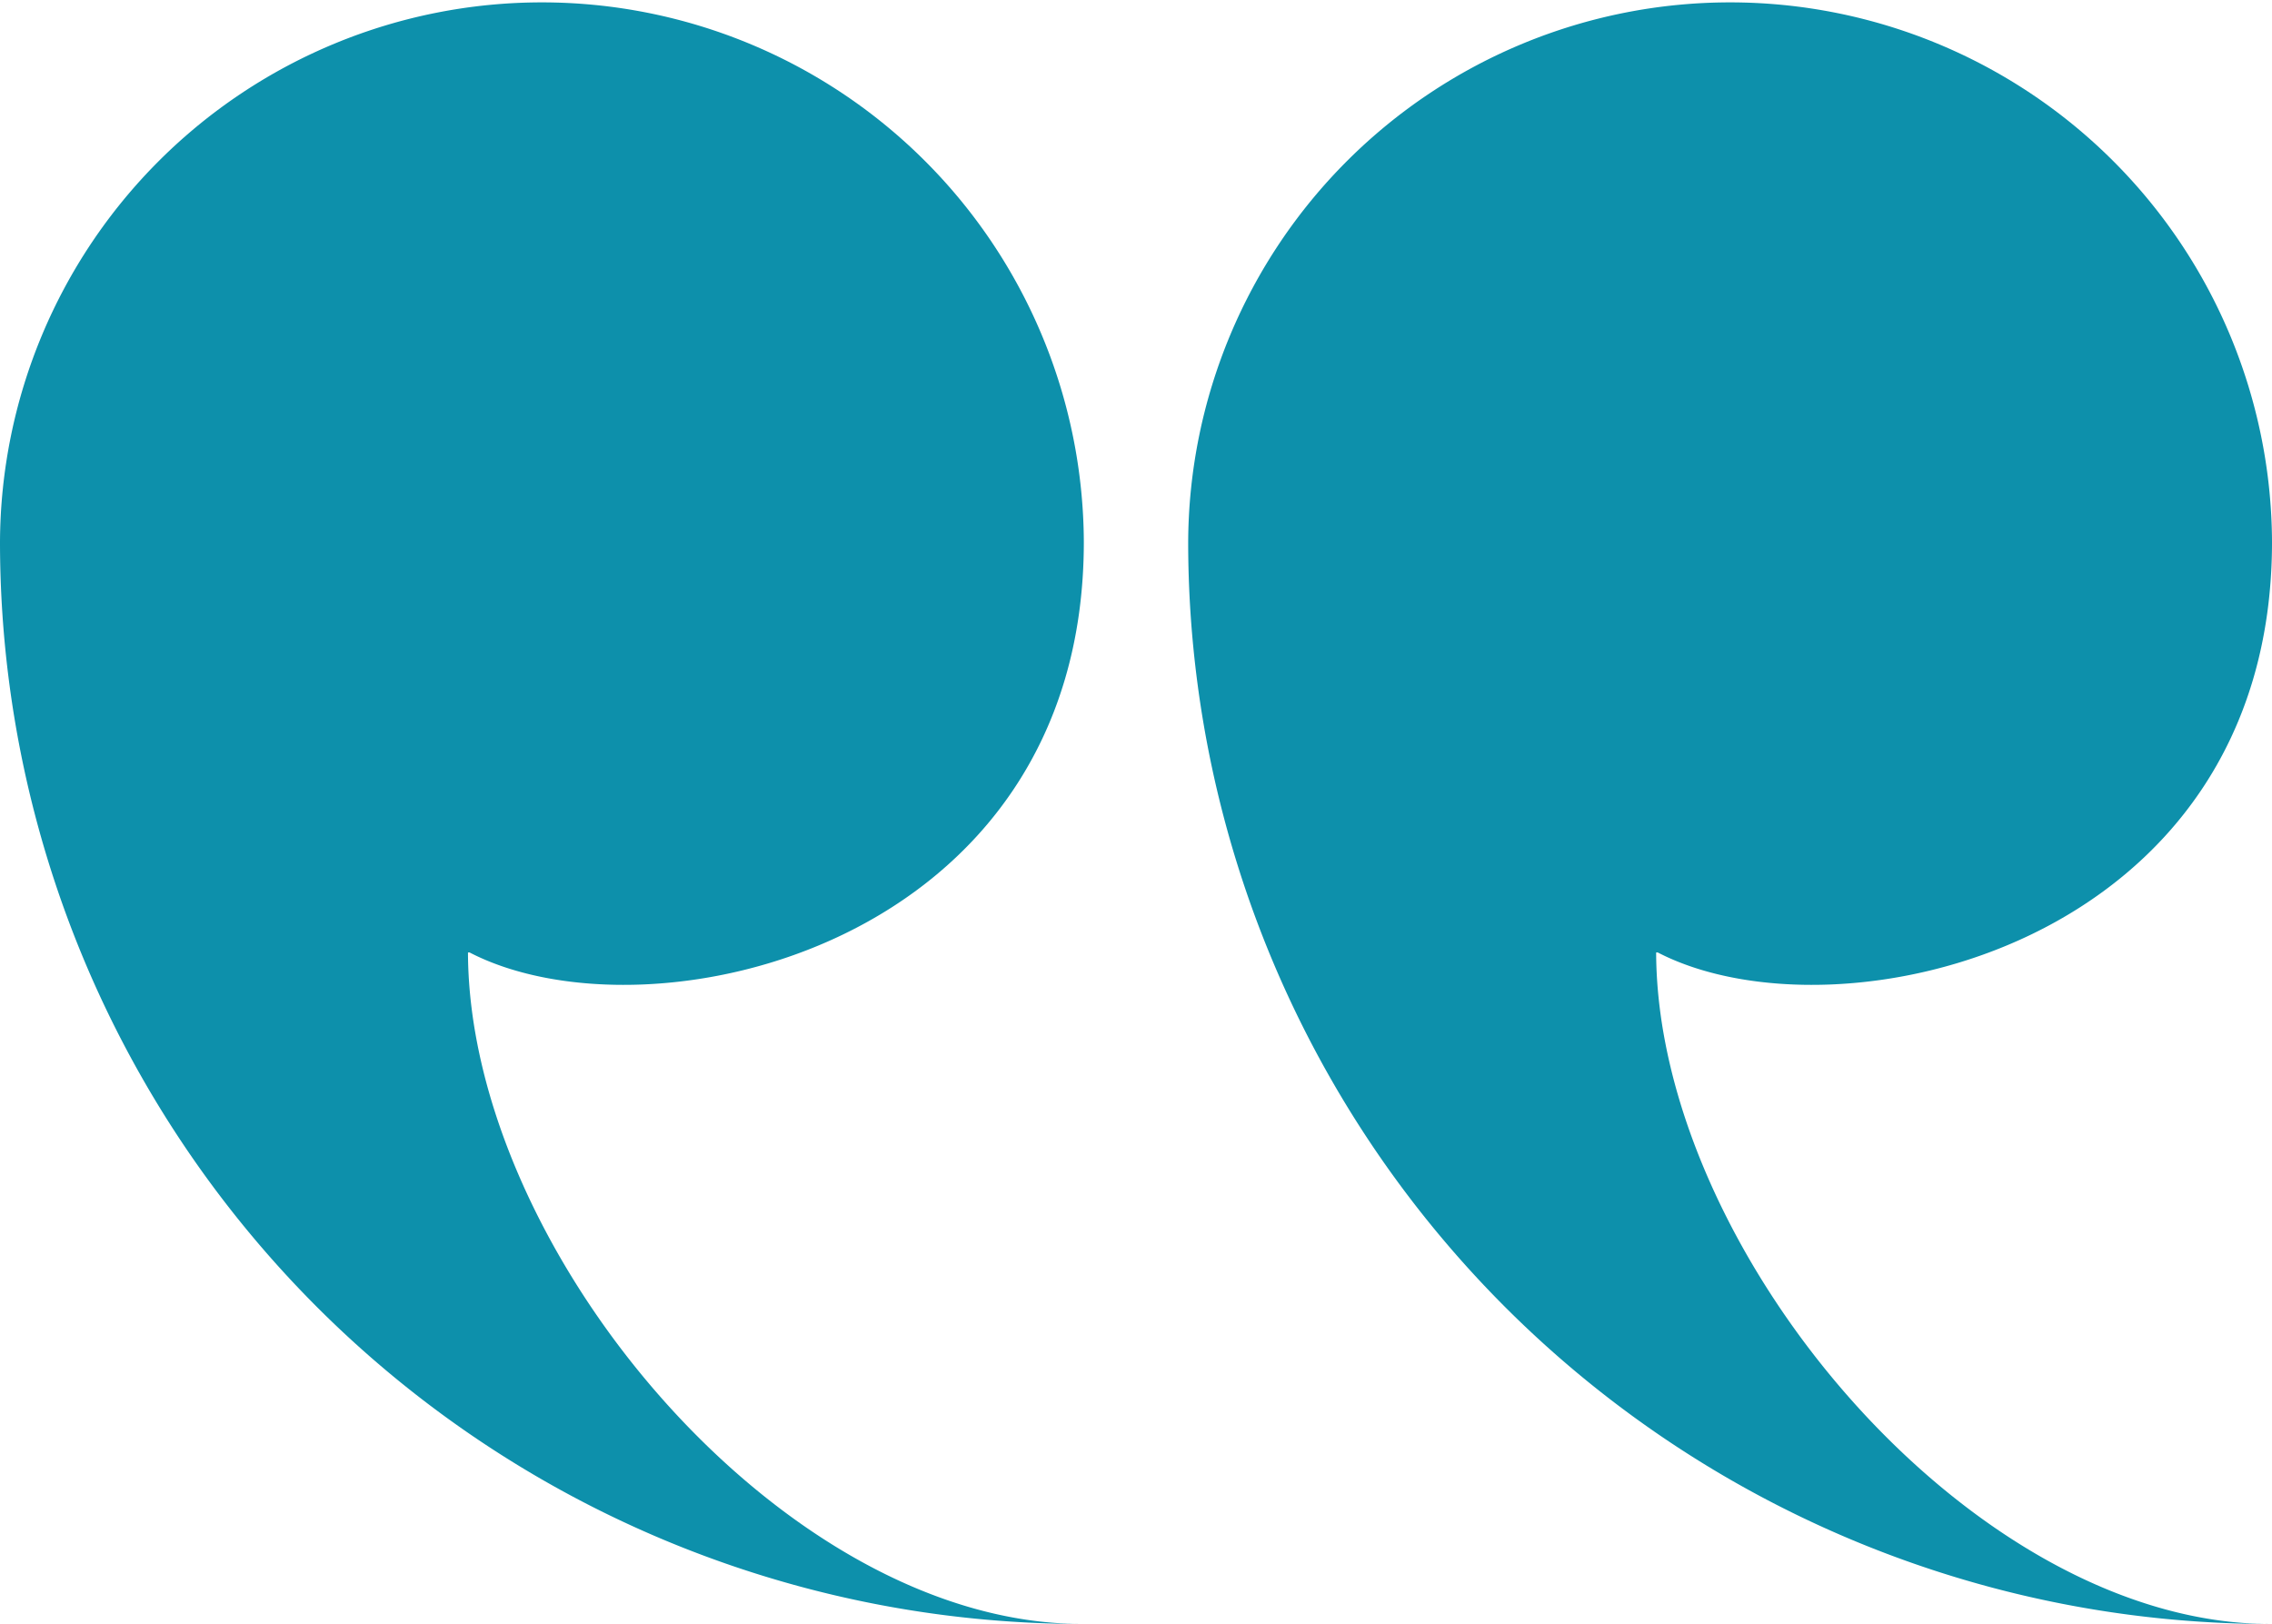
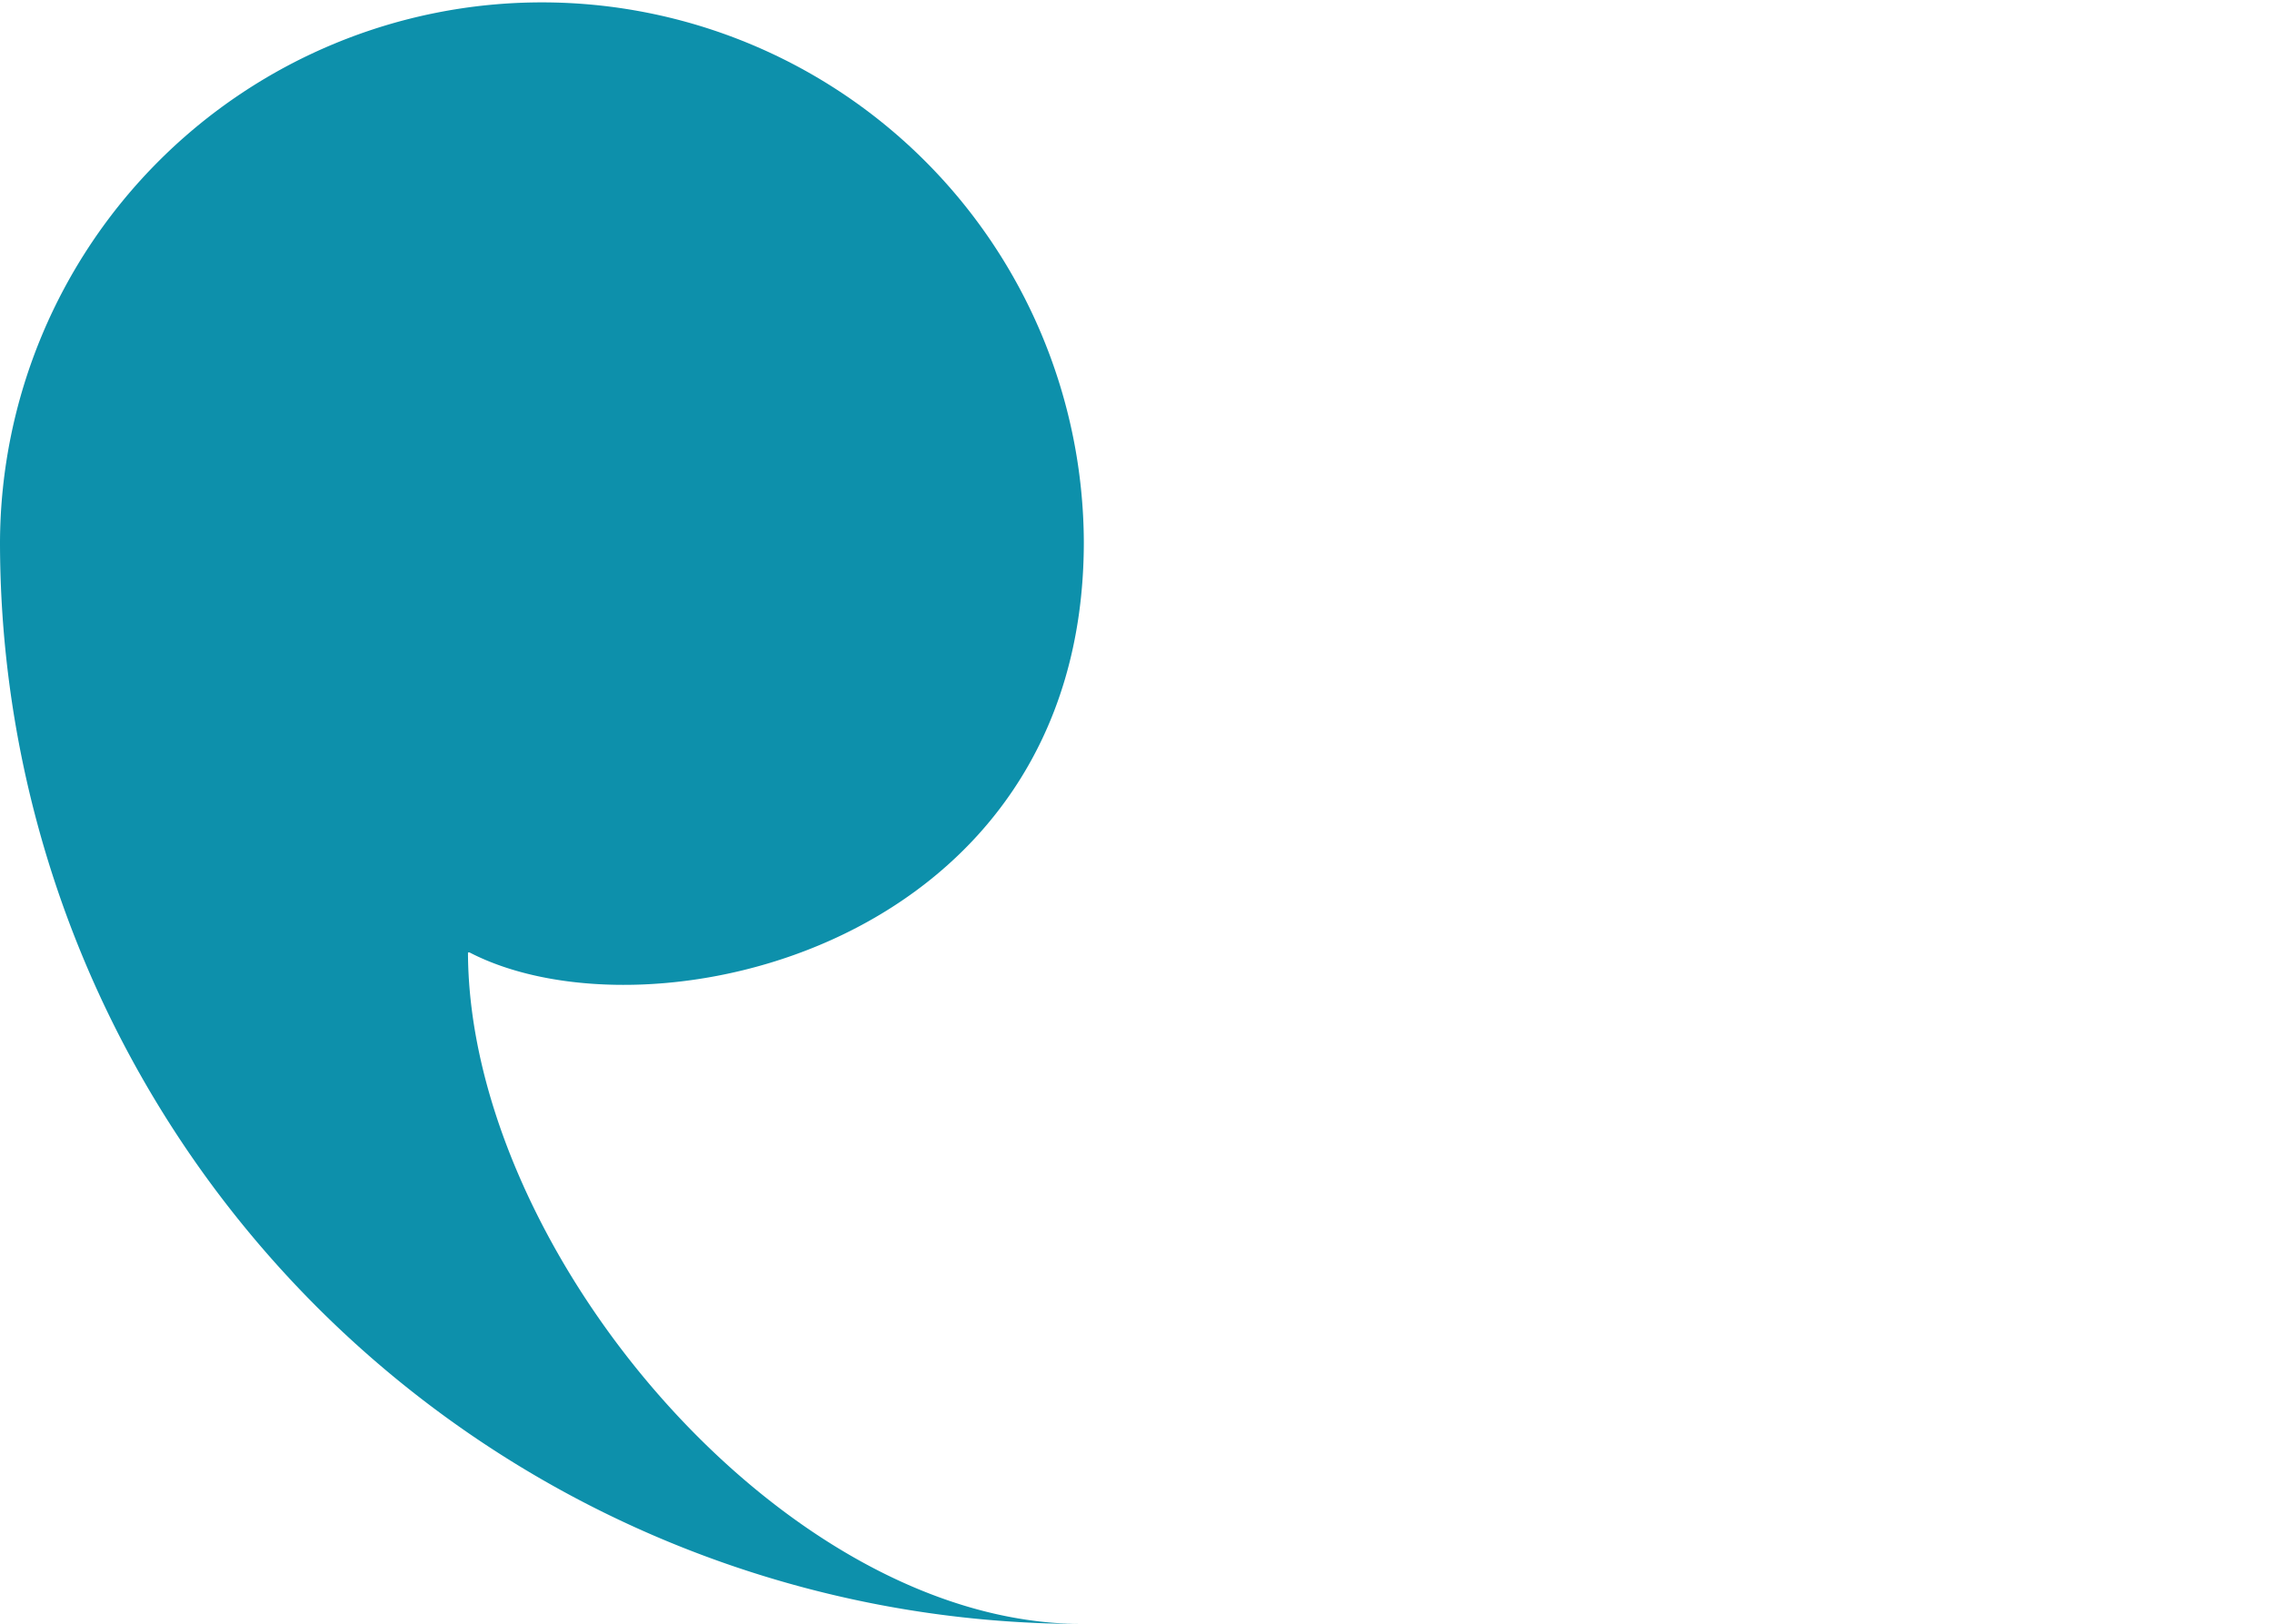
<svg xmlns="http://www.w3.org/2000/svg" id="Layer_1" data-name="Layer 1" viewBox="0 0 207.789 148.526">
  <defs>
    <style>.cls-1{fill:#0d90ab;}</style>
  </defs>
  <title>openquotes</title>
  <path class="cls-1" d="M108.167,138.167c.051,0,.108-.02.154,0,16.429,8.5,56.17-.5,56.17-37.557a49.562,49.562,0,0,0-99.123,0,98.965,98.965,0,0,0,98.965,98.965C137.013,199.579,108.25,165.467,108.167,138.167Z" transform="translate(-65.368 -51.053)" />
-   <path class="cls-1" d="M216.833,138.167c.052,0,.108-.02.154,0,16.43,8.5,56.171-.5,56.171-37.557a49.562,49.562,0,0,0-99.123,0A98.965,98.965,0,0,0,273,199.579C245.68,199.579,216.917,165.467,216.833,138.167Z" transform="translate(-65.368 -51.053)" />
</svg>